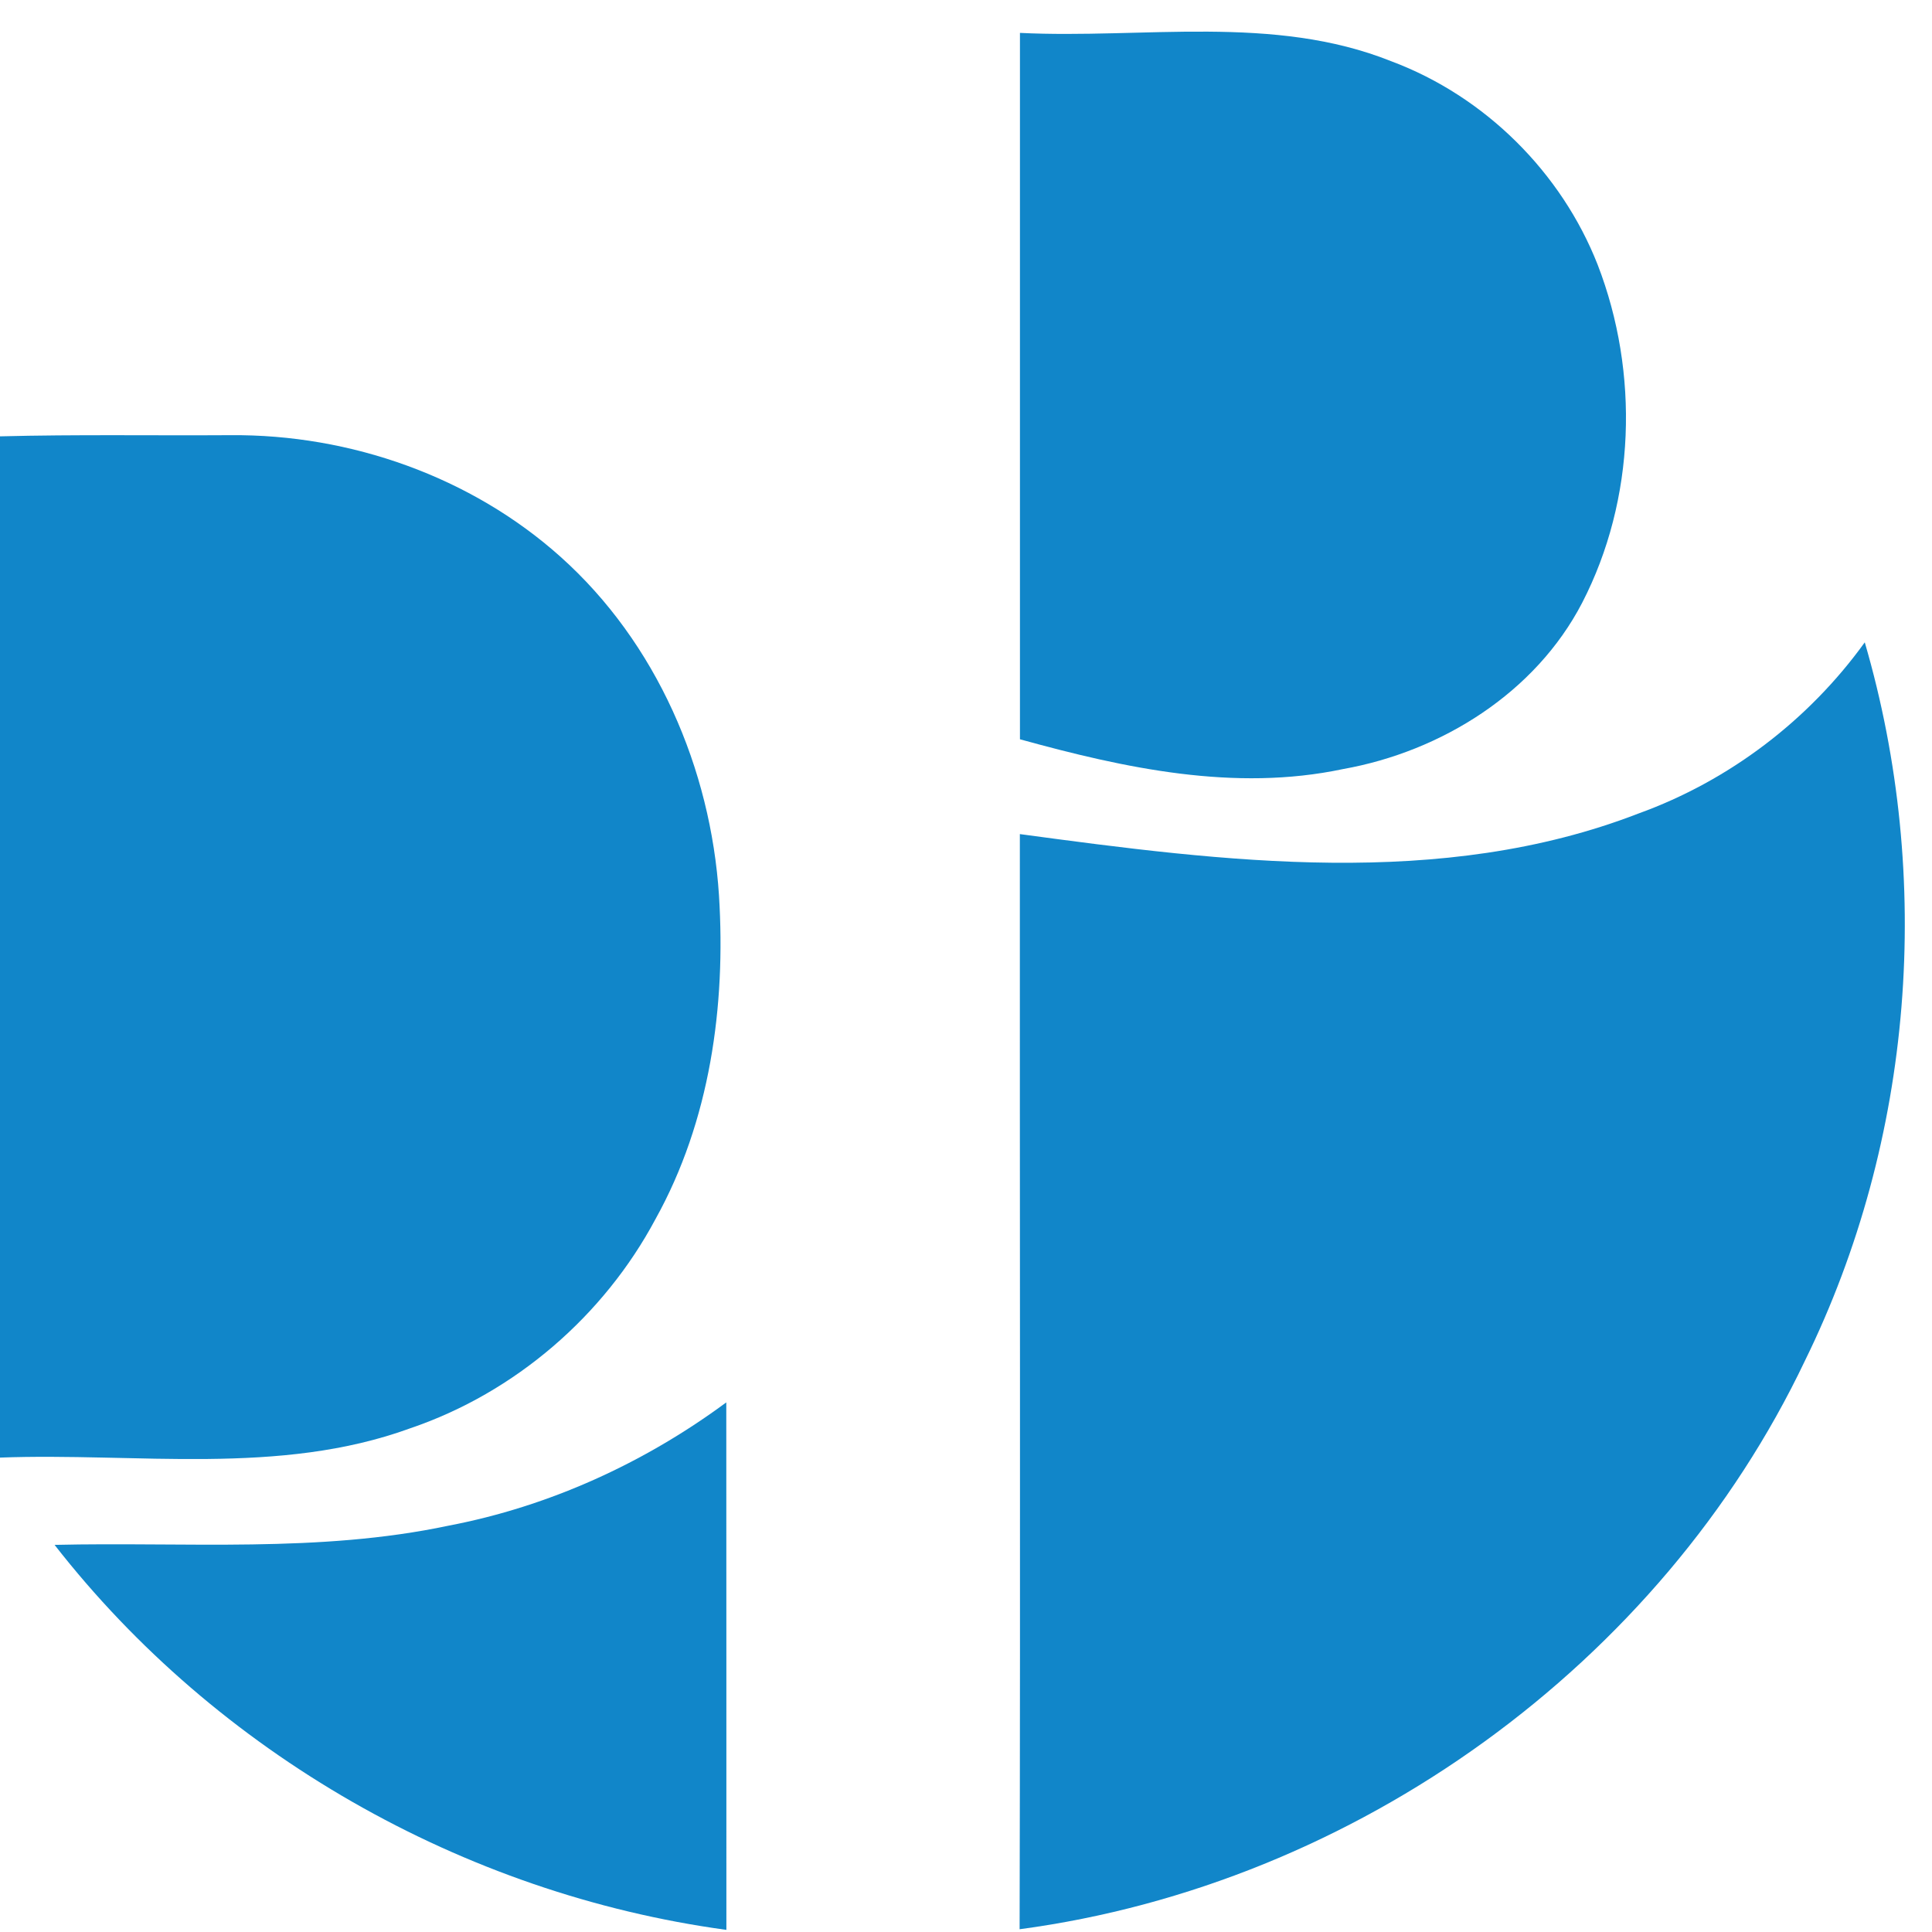
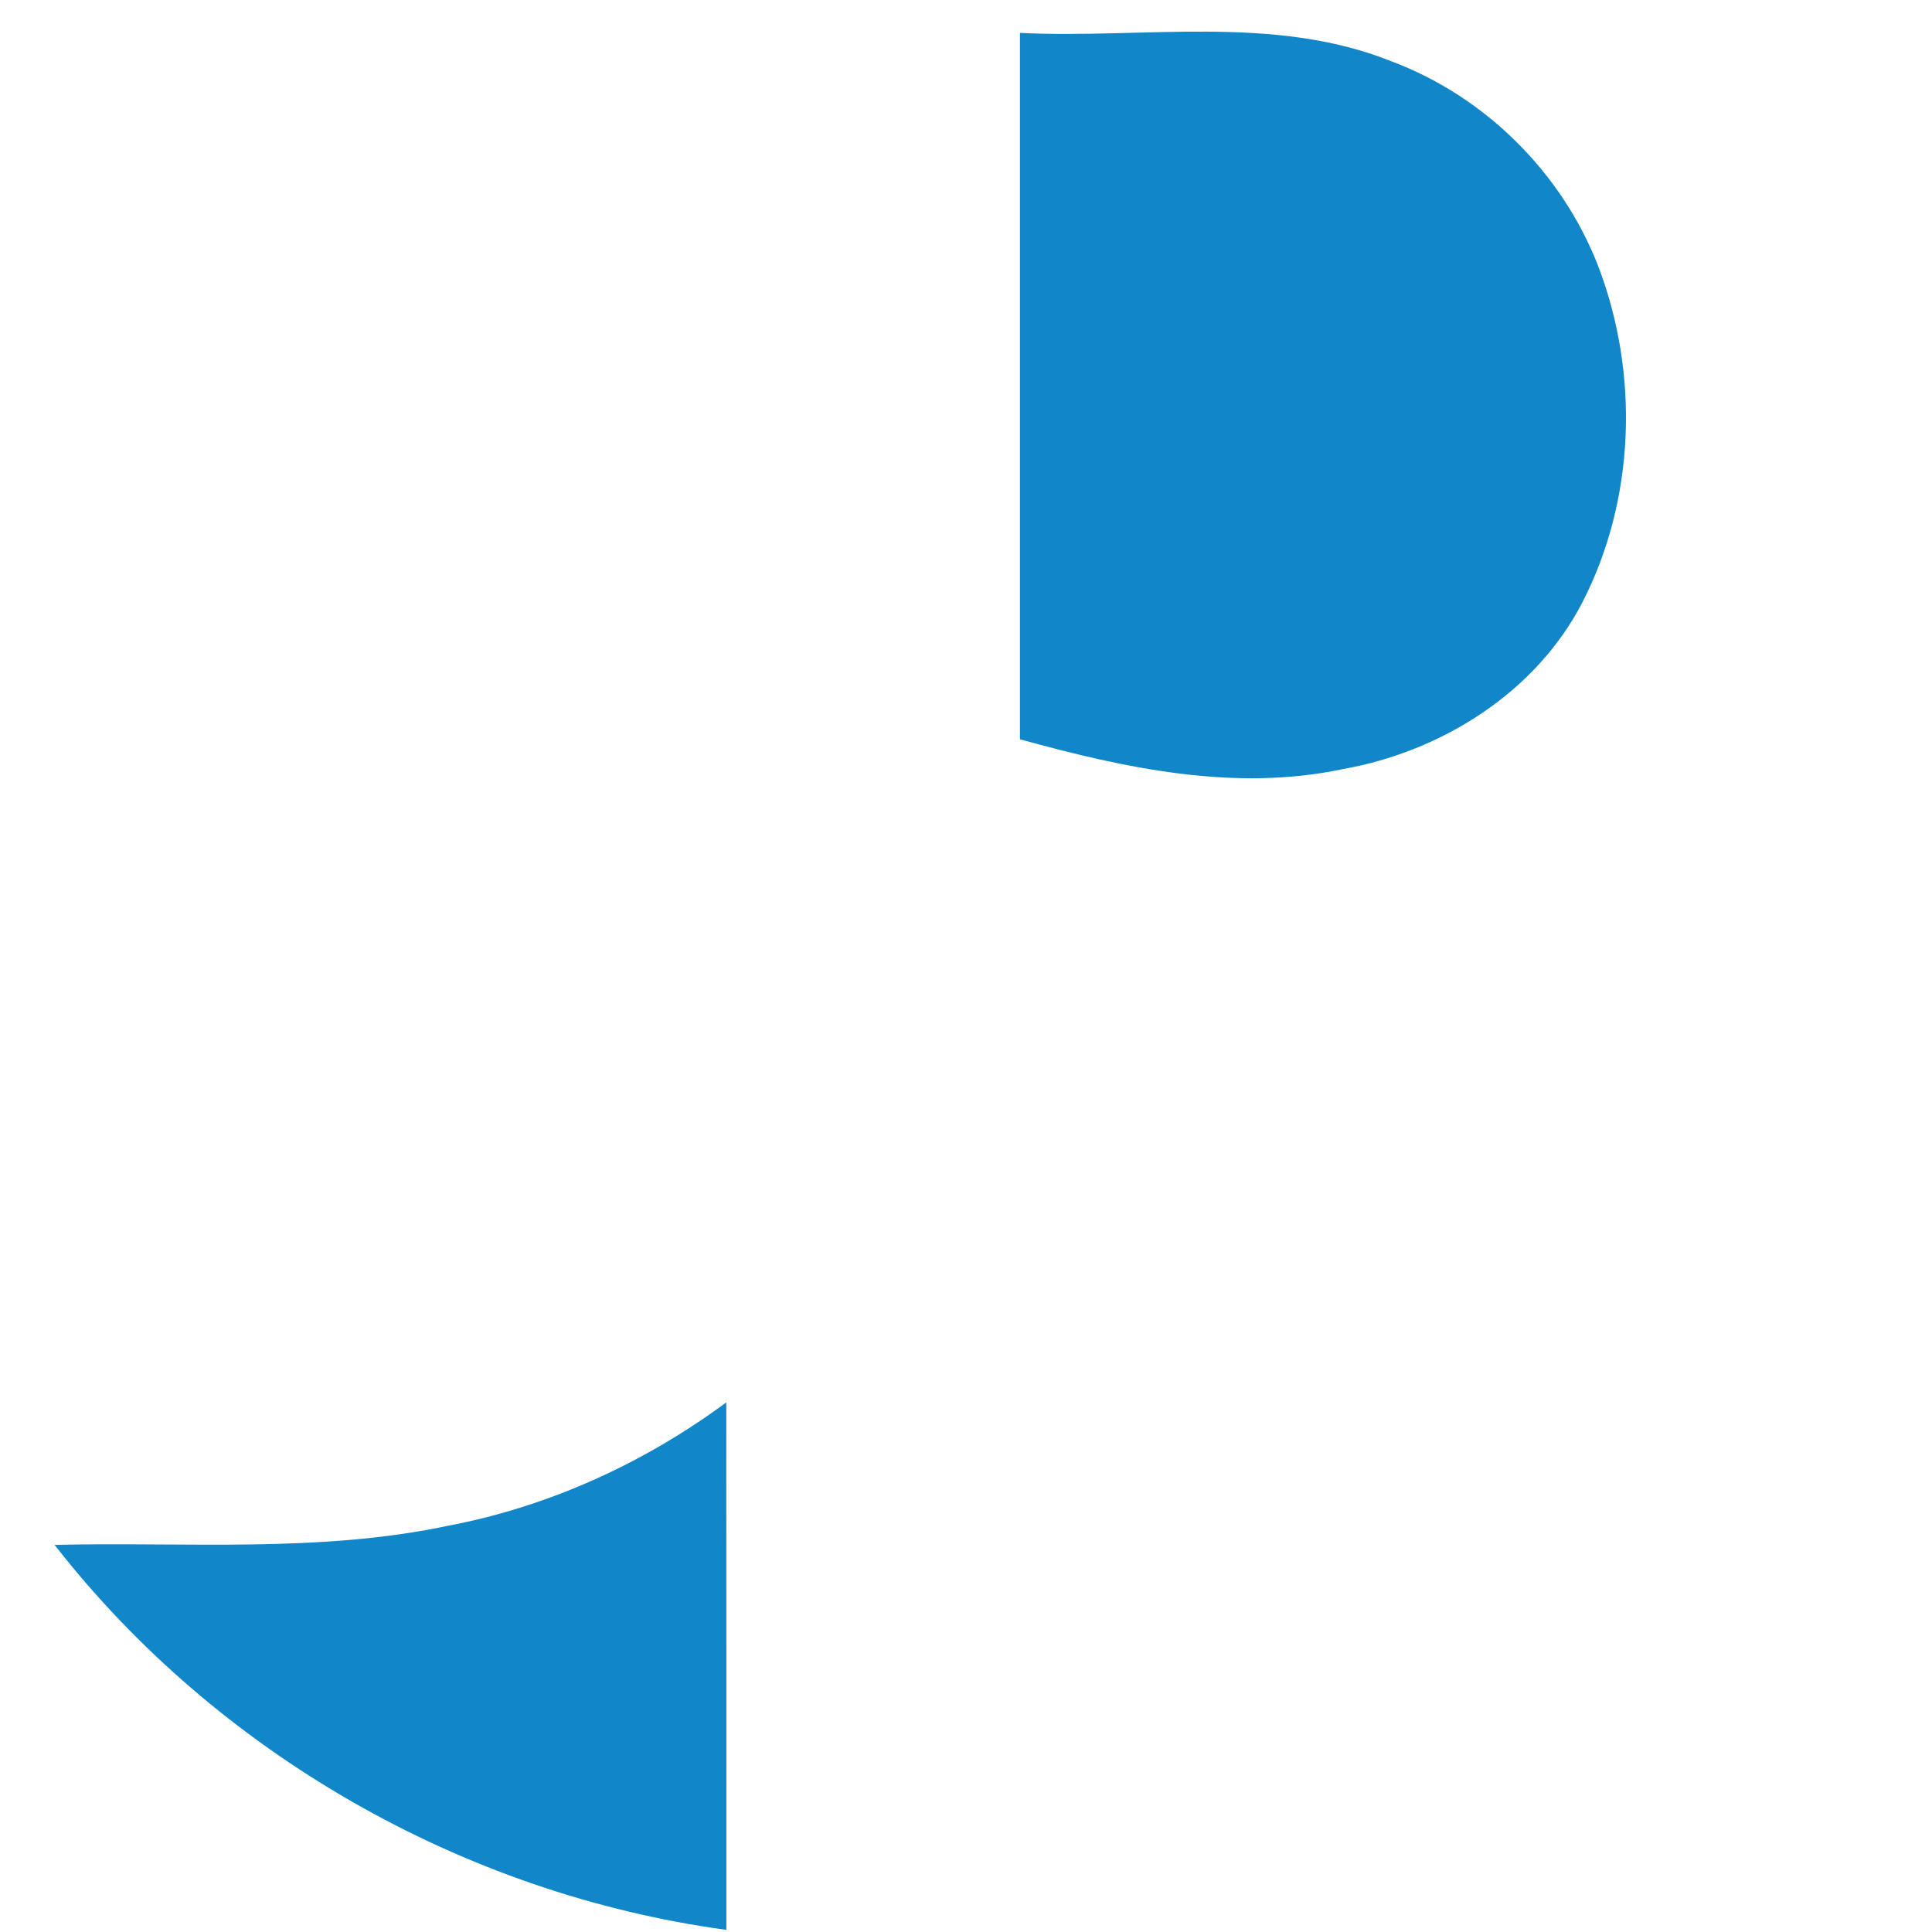
<svg xmlns="http://www.w3.org/2000/svg" width="40" height="40" viewBox="0 0 40 40" fill="none">
  <path d="M21.117 0.681C23.676 0.807 26.361 0.291 28.802 1.267C30.75 1.995 32.329 3.573 33.078 5.481C33.943 7.718 33.863 10.341 32.755 12.484C31.792 14.338 29.852 15.558 27.805 15.923C25.559 16.398 23.283 15.904 21.117 15.306C21.117 10.43 21.117 5.556 21.117 0.681Z" fill="#1186C9" />
-   <path d="M0 9.034C1.589 8.993 3.178 9.02 4.77 9.01C7.256 8.988 9.758 9.874 11.603 11.526C13.595 13.306 14.716 15.918 14.886 18.541C15.029 20.83 14.701 23.21 13.57 25.242C12.505 27.237 10.668 28.832 8.497 29.57C5.777 30.563 2.83 30.072 0 30.178V9.034Z" fill="#1186C9" />
-   <path d="M33.92 16.844C35.805 16.163 37.447 14.909 38.608 13.299C40.034 18.183 39.62 23.59 37.369 28.173C34.387 34.442 28.073 39.012 21.11 39.943C21.127 32.385 21.112 24.827 21.115 17.269C25.341 17.839 29.84 18.422 33.92 16.844Z" fill="#1186C9" />
  <path d="M9.284 31.588C11.37 31.19 13.34 30.289 15.037 29.035C15.041 32.674 15.037 36.316 15.039 39.956C9.58 39.212 4.487 36.291 1.13 31.985C3.85 31.921 6.602 32.156 9.284 31.588Z" fill="#1186C9" />
</svg>